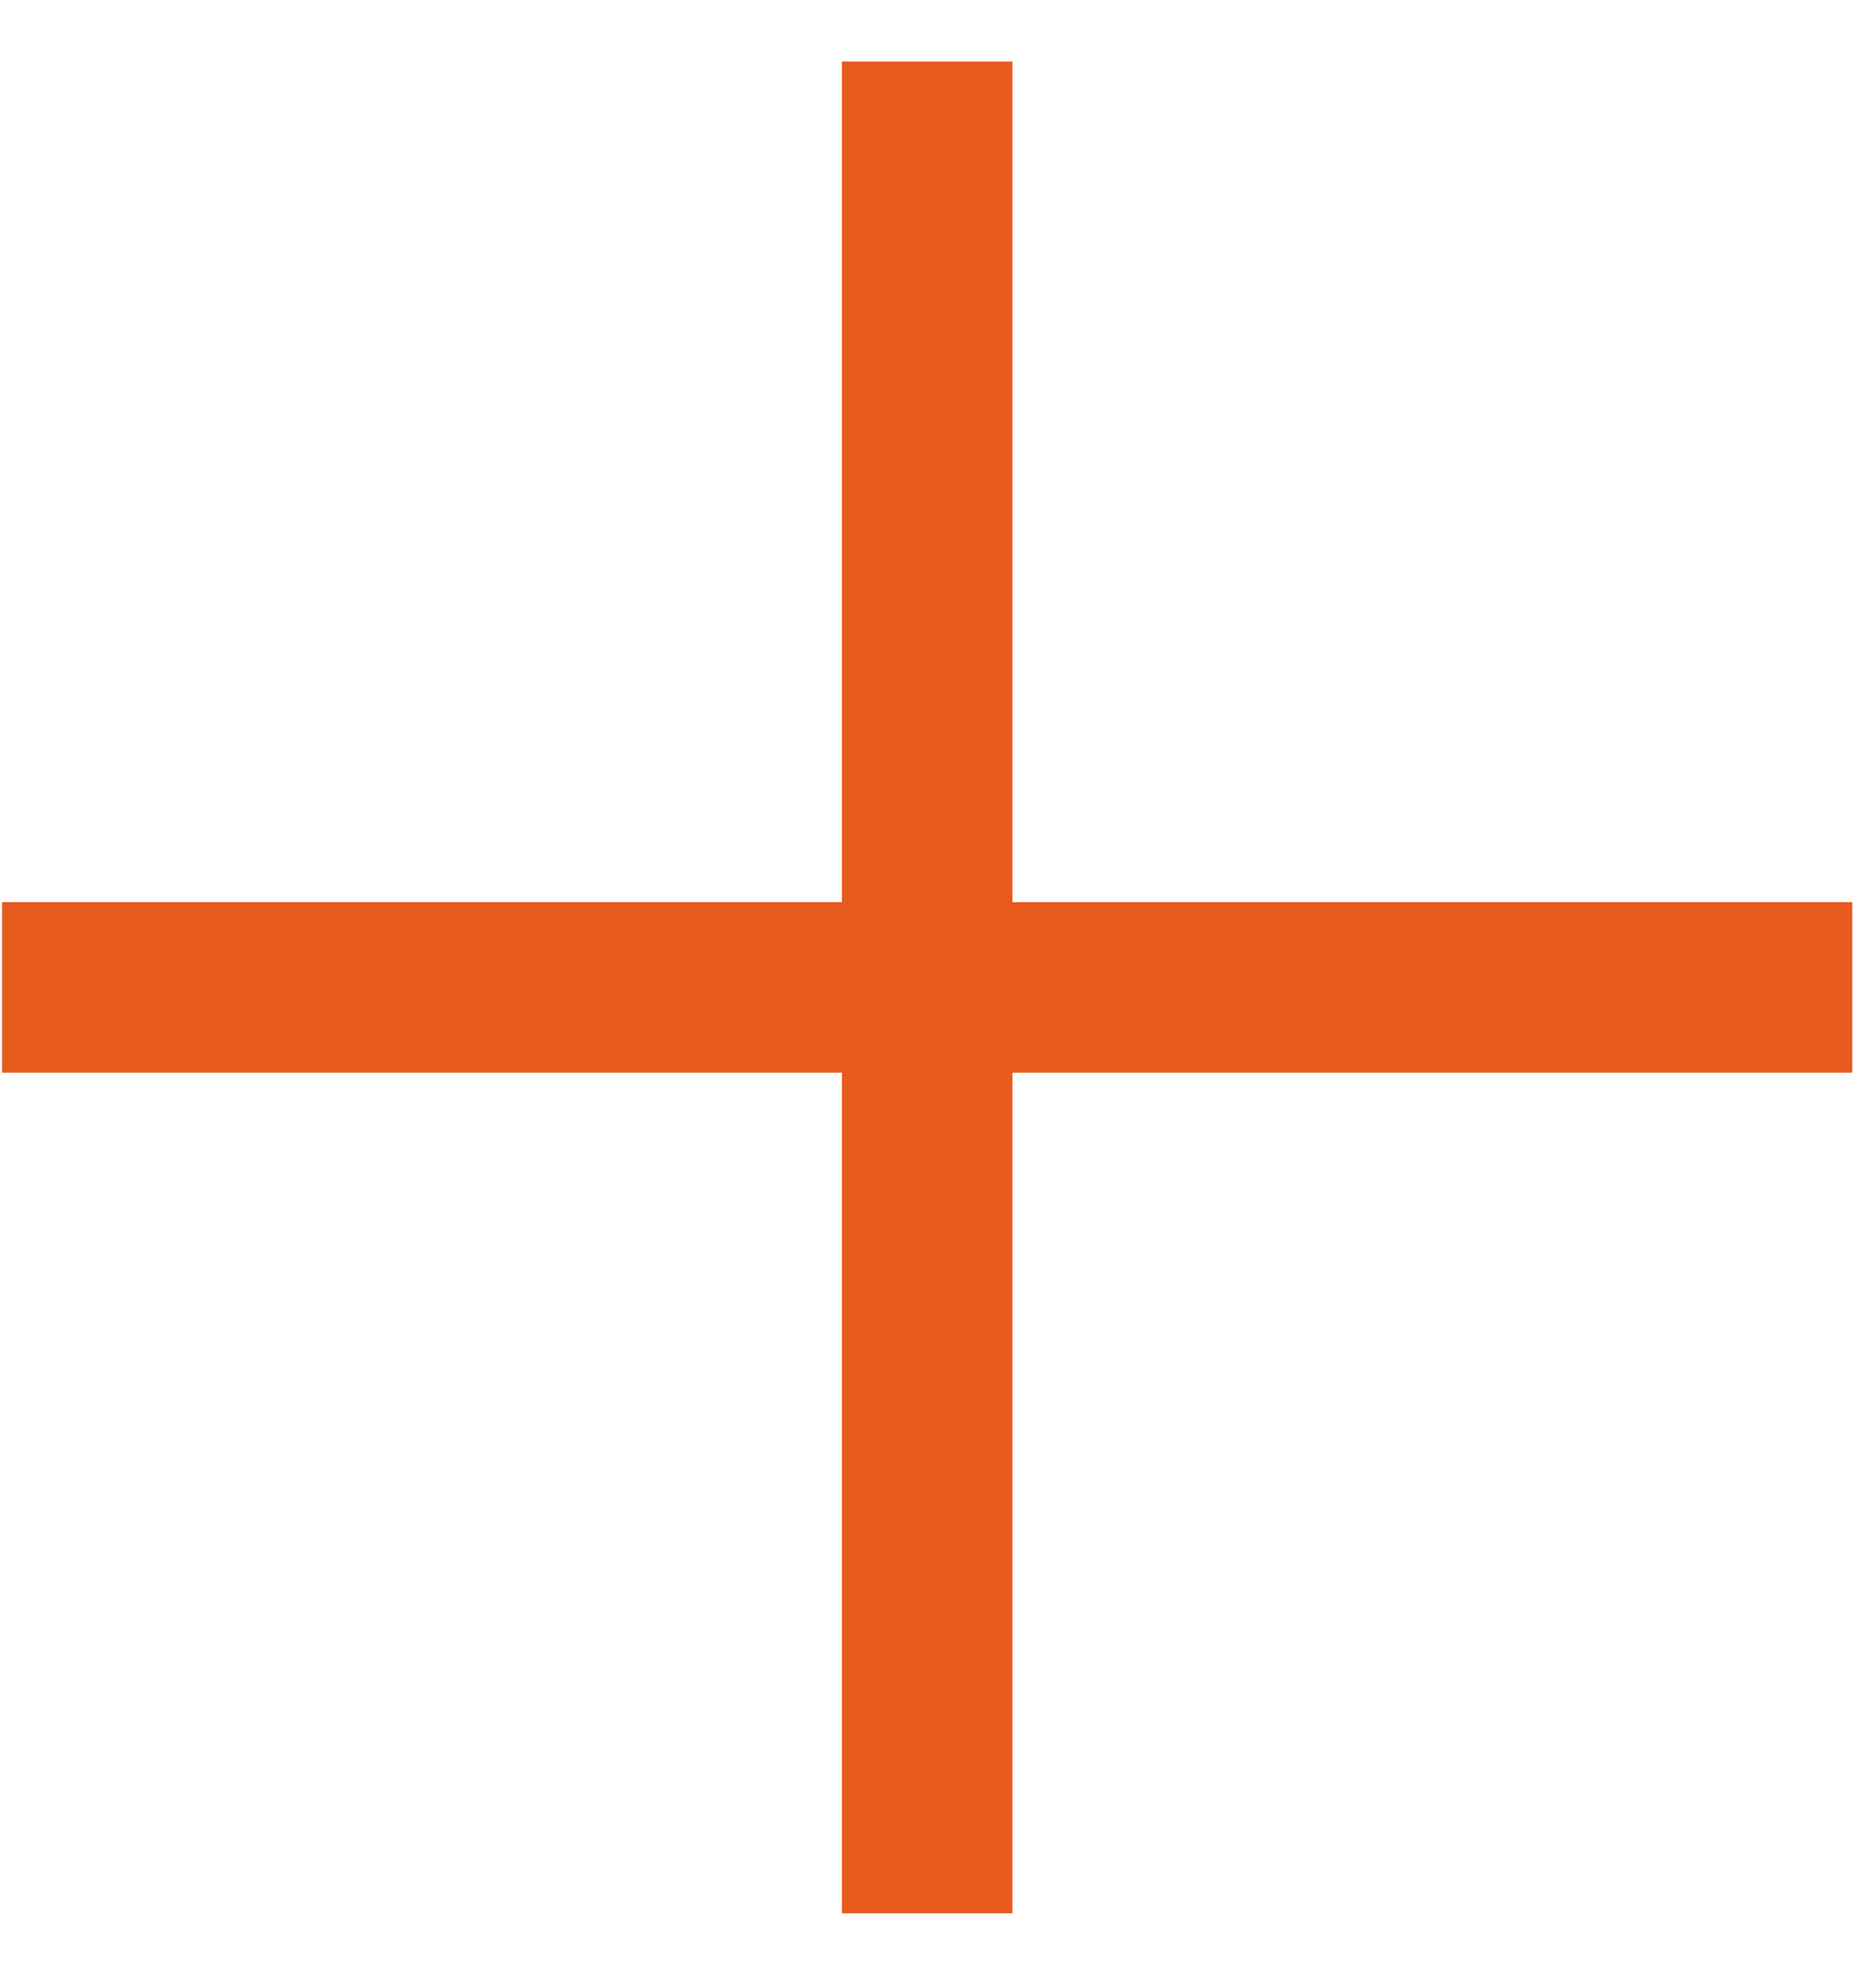
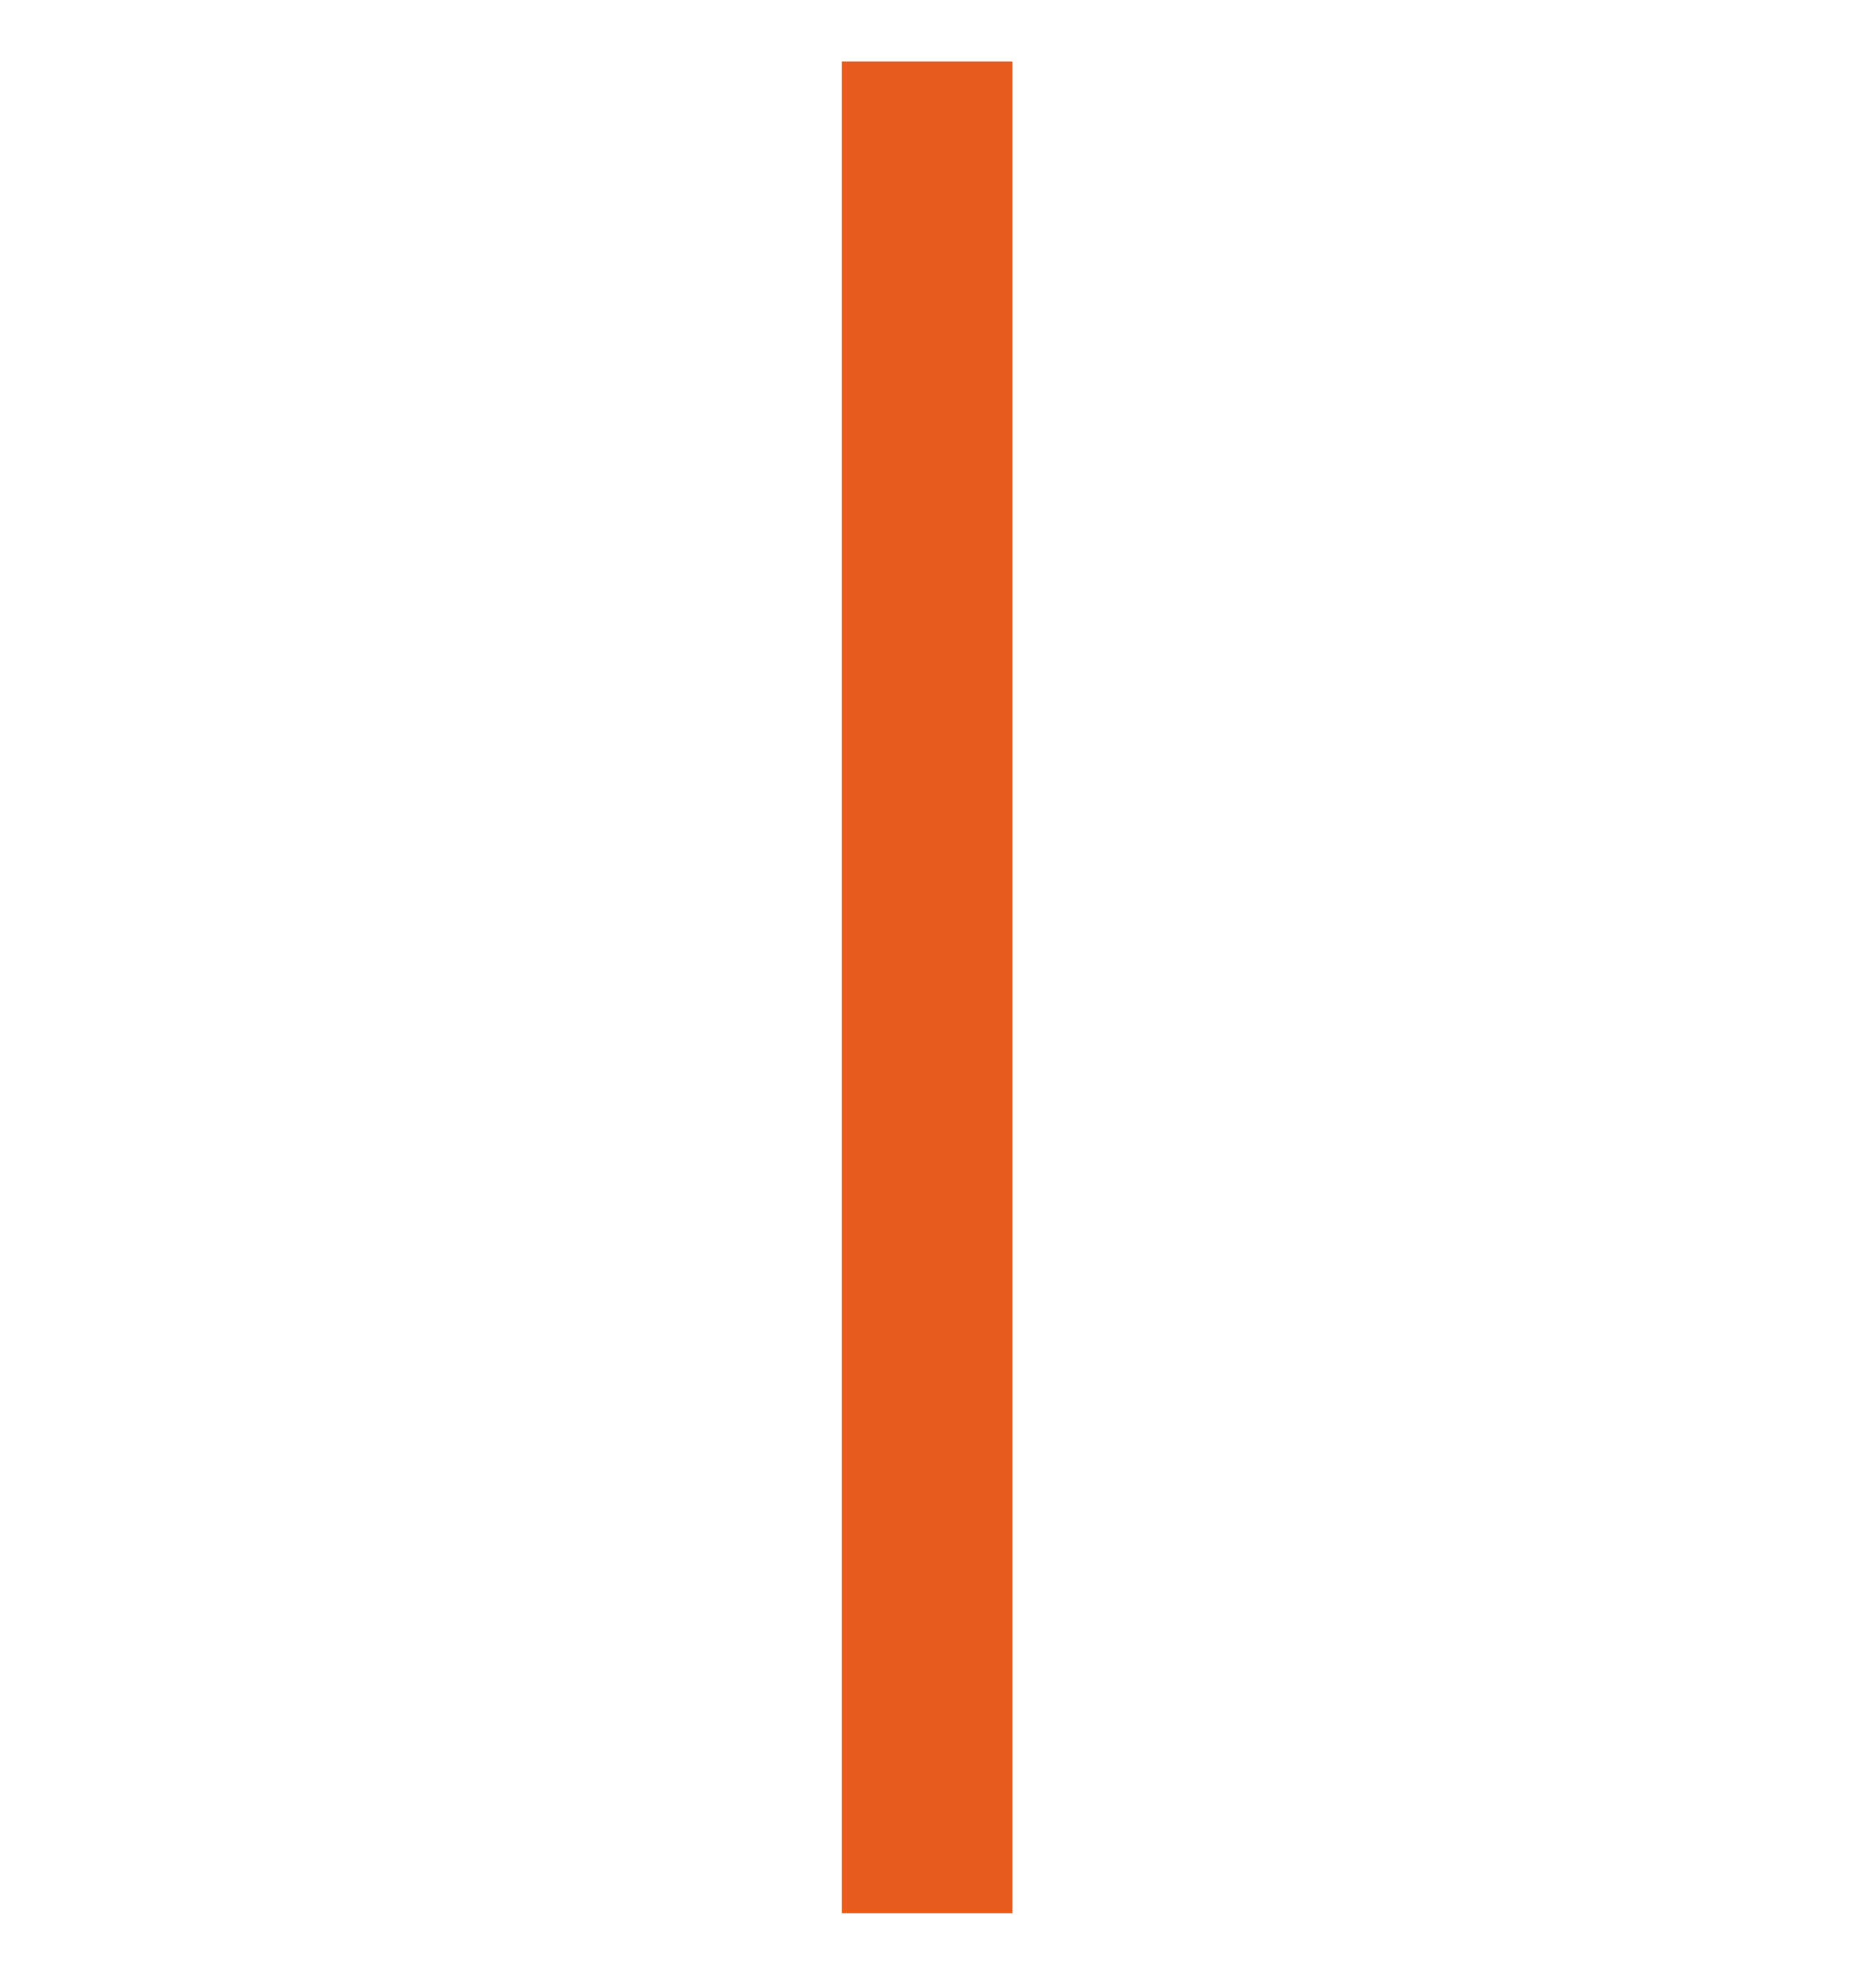
<svg xmlns="http://www.w3.org/2000/svg" width="22" height="23" viewBox="0 0 22 23" fill="none">
-   <path d="M0.024 11.577H21.722" stroke="#E75B1E" stroke-width="2" stroke-miterlimit="10" />
  <path d="M10.873 0.722V22.432" stroke="#E75B1E" stroke-width="2" stroke-miterlimit="10" />
</svg>